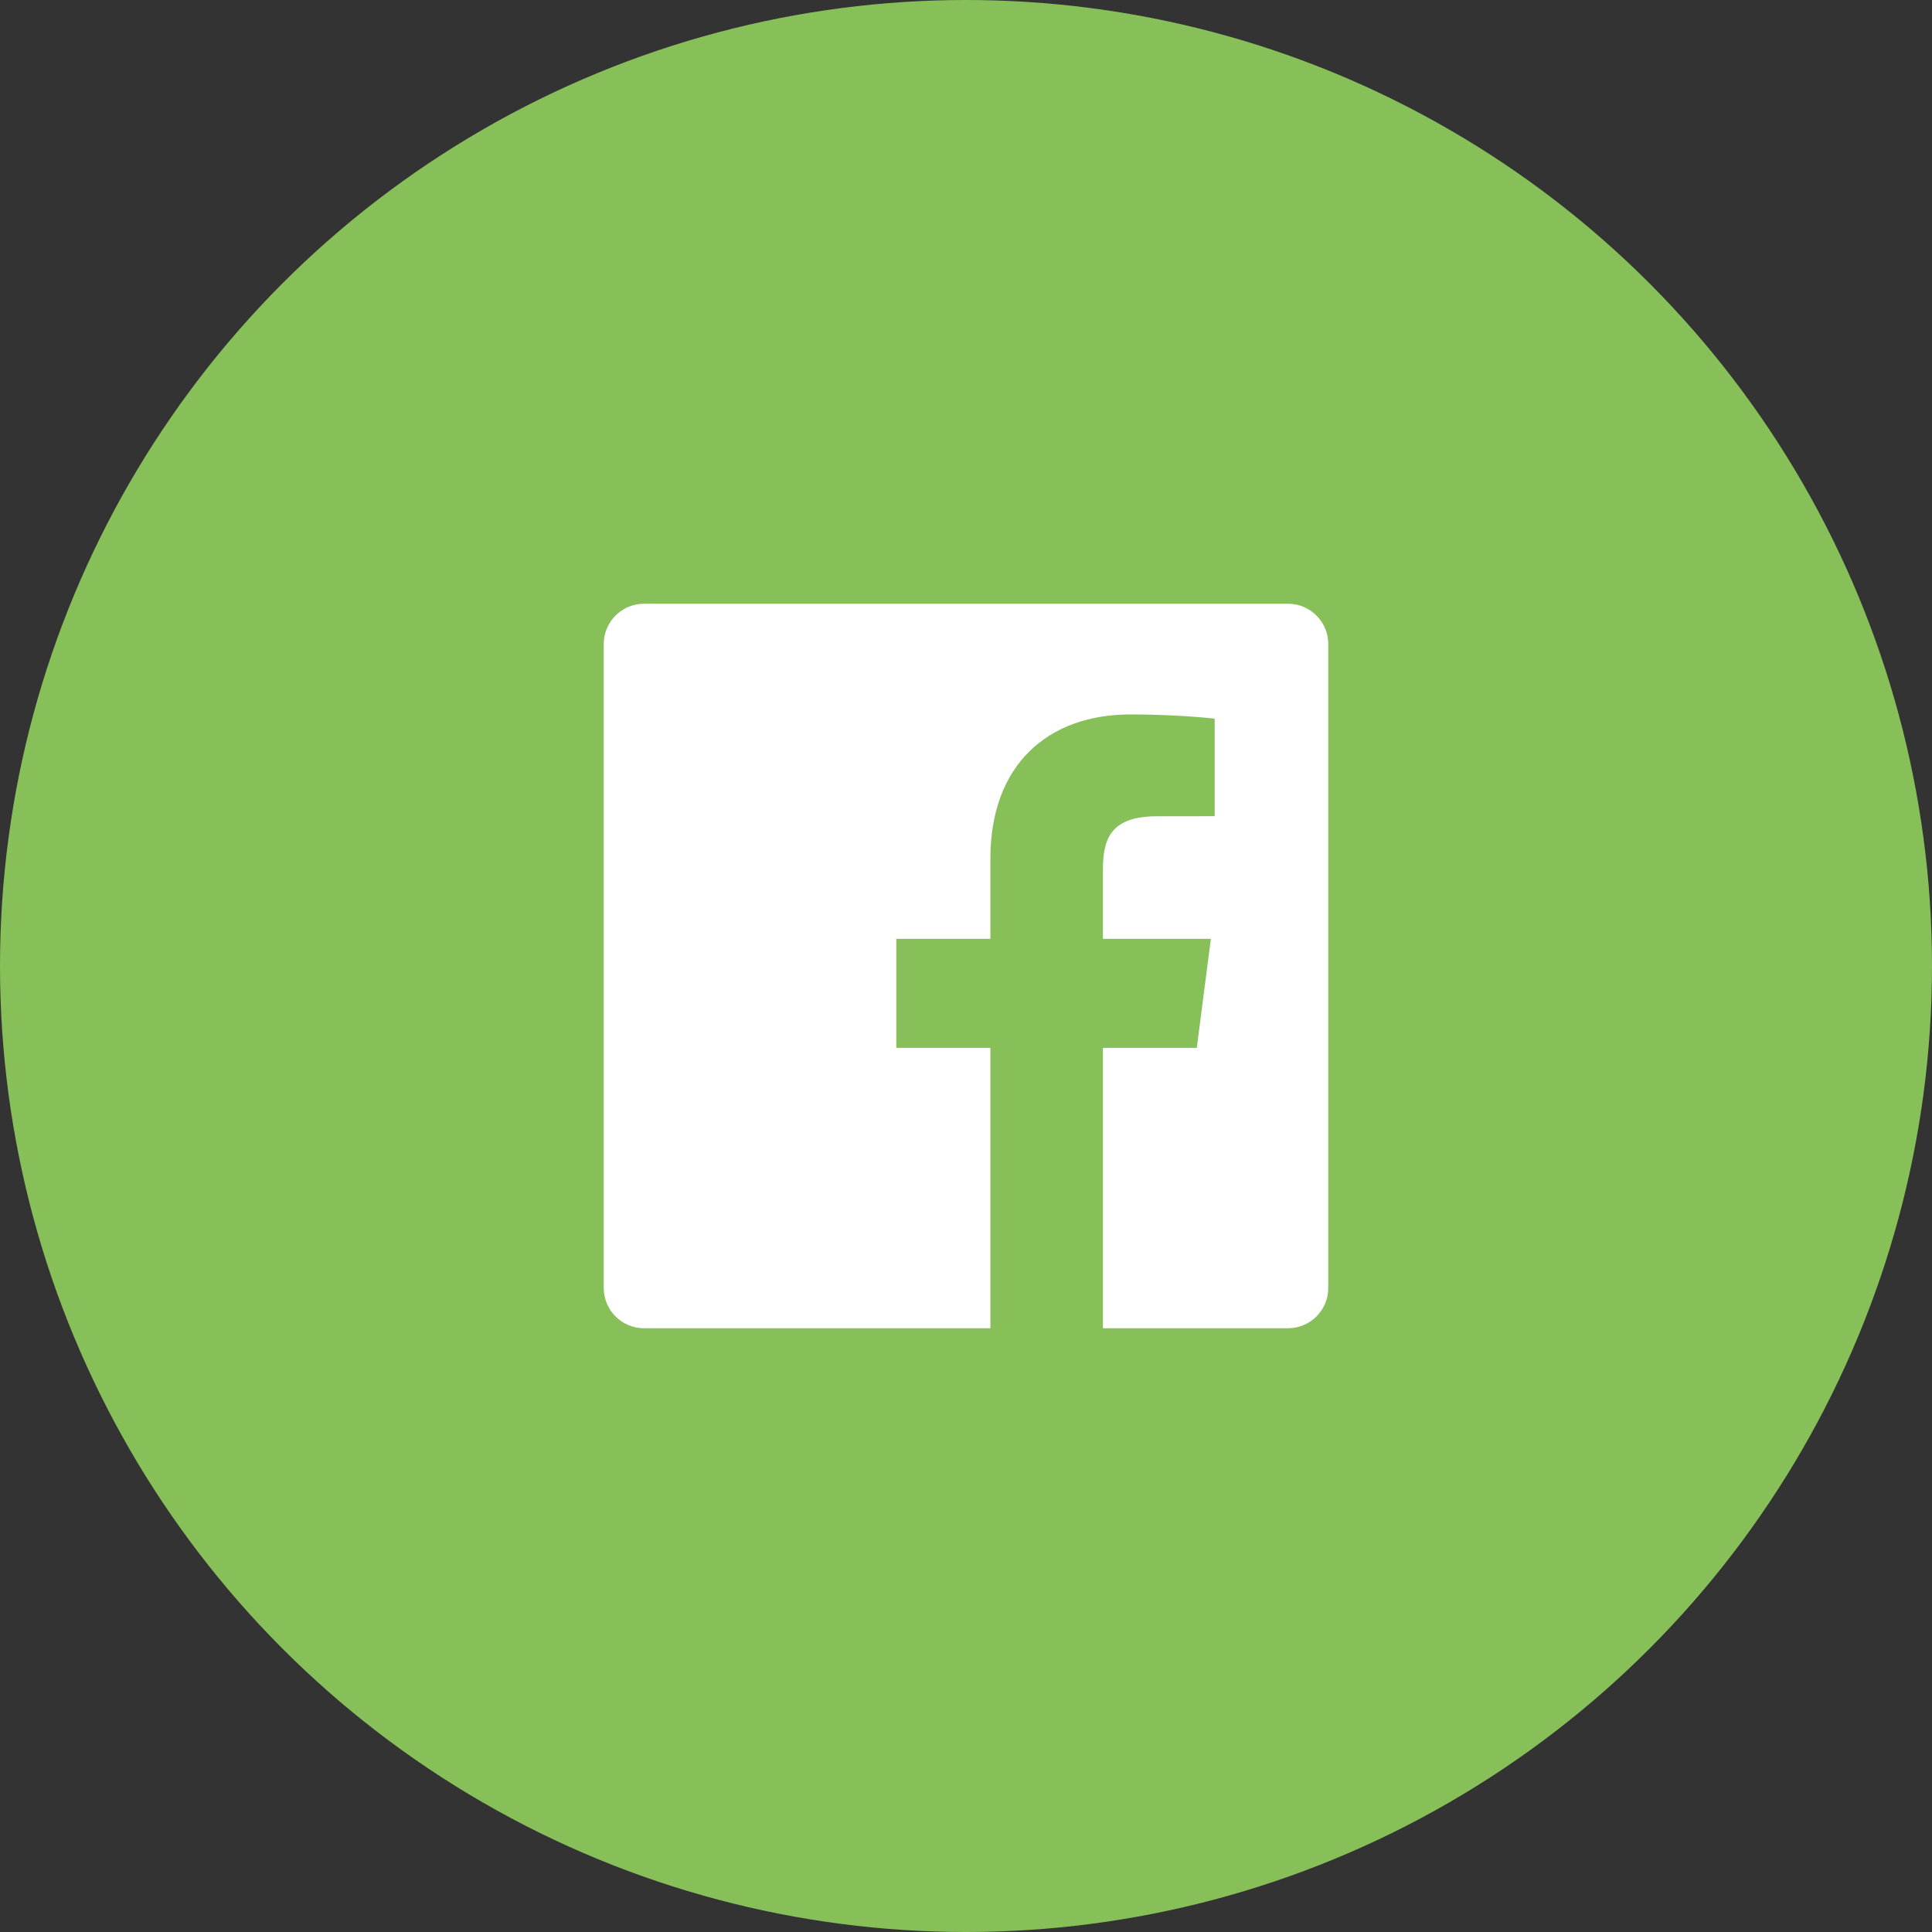
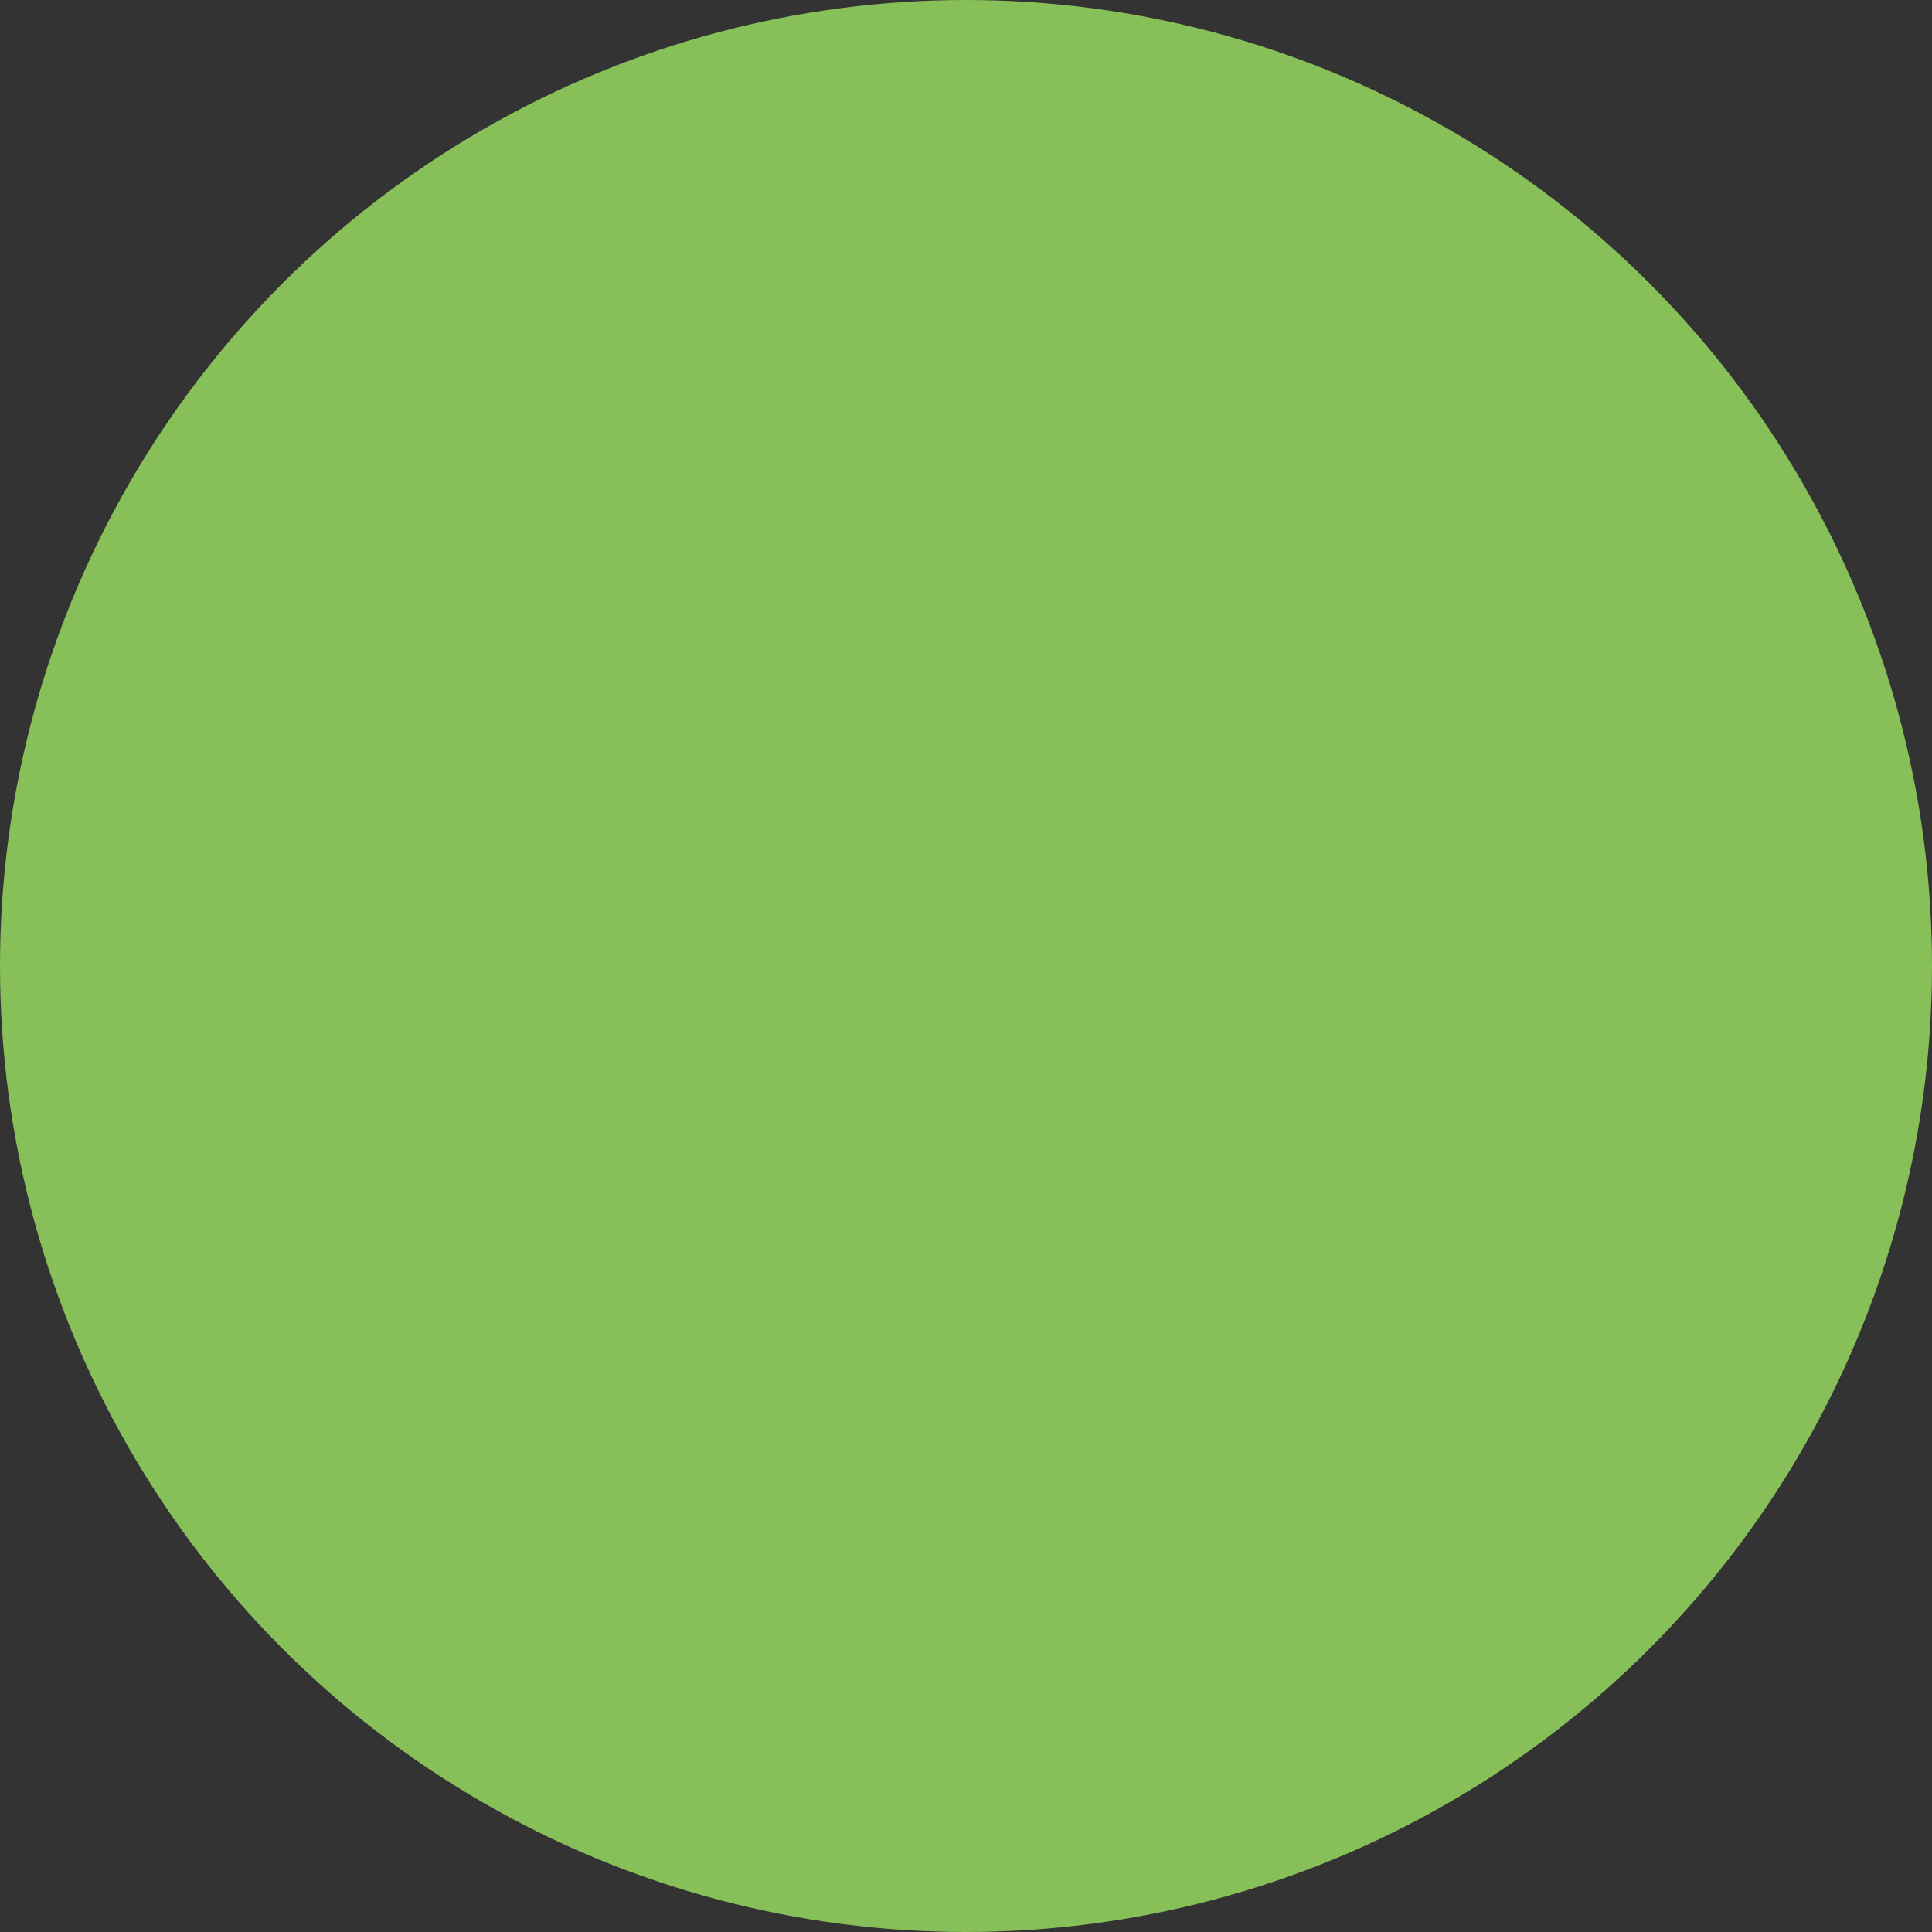
<svg xmlns="http://www.w3.org/2000/svg" width="24" height="24" viewBox="0 0 24 24" fill="none">
  <rect x="0" y="0" width="24" height="24" fill="#333333" stroke="none" />
  <circle cx="12" cy="12" r="12" fill="#87BF59" />
-   <path d="M13.701 16.5V13.017H14.867L15.042 11.663H13.701V10.799C13.701 10.407 13.81 10.14 14.372 10.14L15.089 10.139V8.928C14.965 8.912 14.54 8.875 14.044 8.875C13.011 8.875 12.303 9.506 12.303 10.665V11.663H11.134V13.017H12.303V16.5H8C7.724 16.5 7.5 16.276 7.5 16V8C7.5 7.724 7.724 7.5 8 7.5H16C16.276 7.5 16.5 7.724 16.5 8V16C16.5 16.276 16.276 16.5 16 16.5H13.701Z" fill="white" />
</svg>